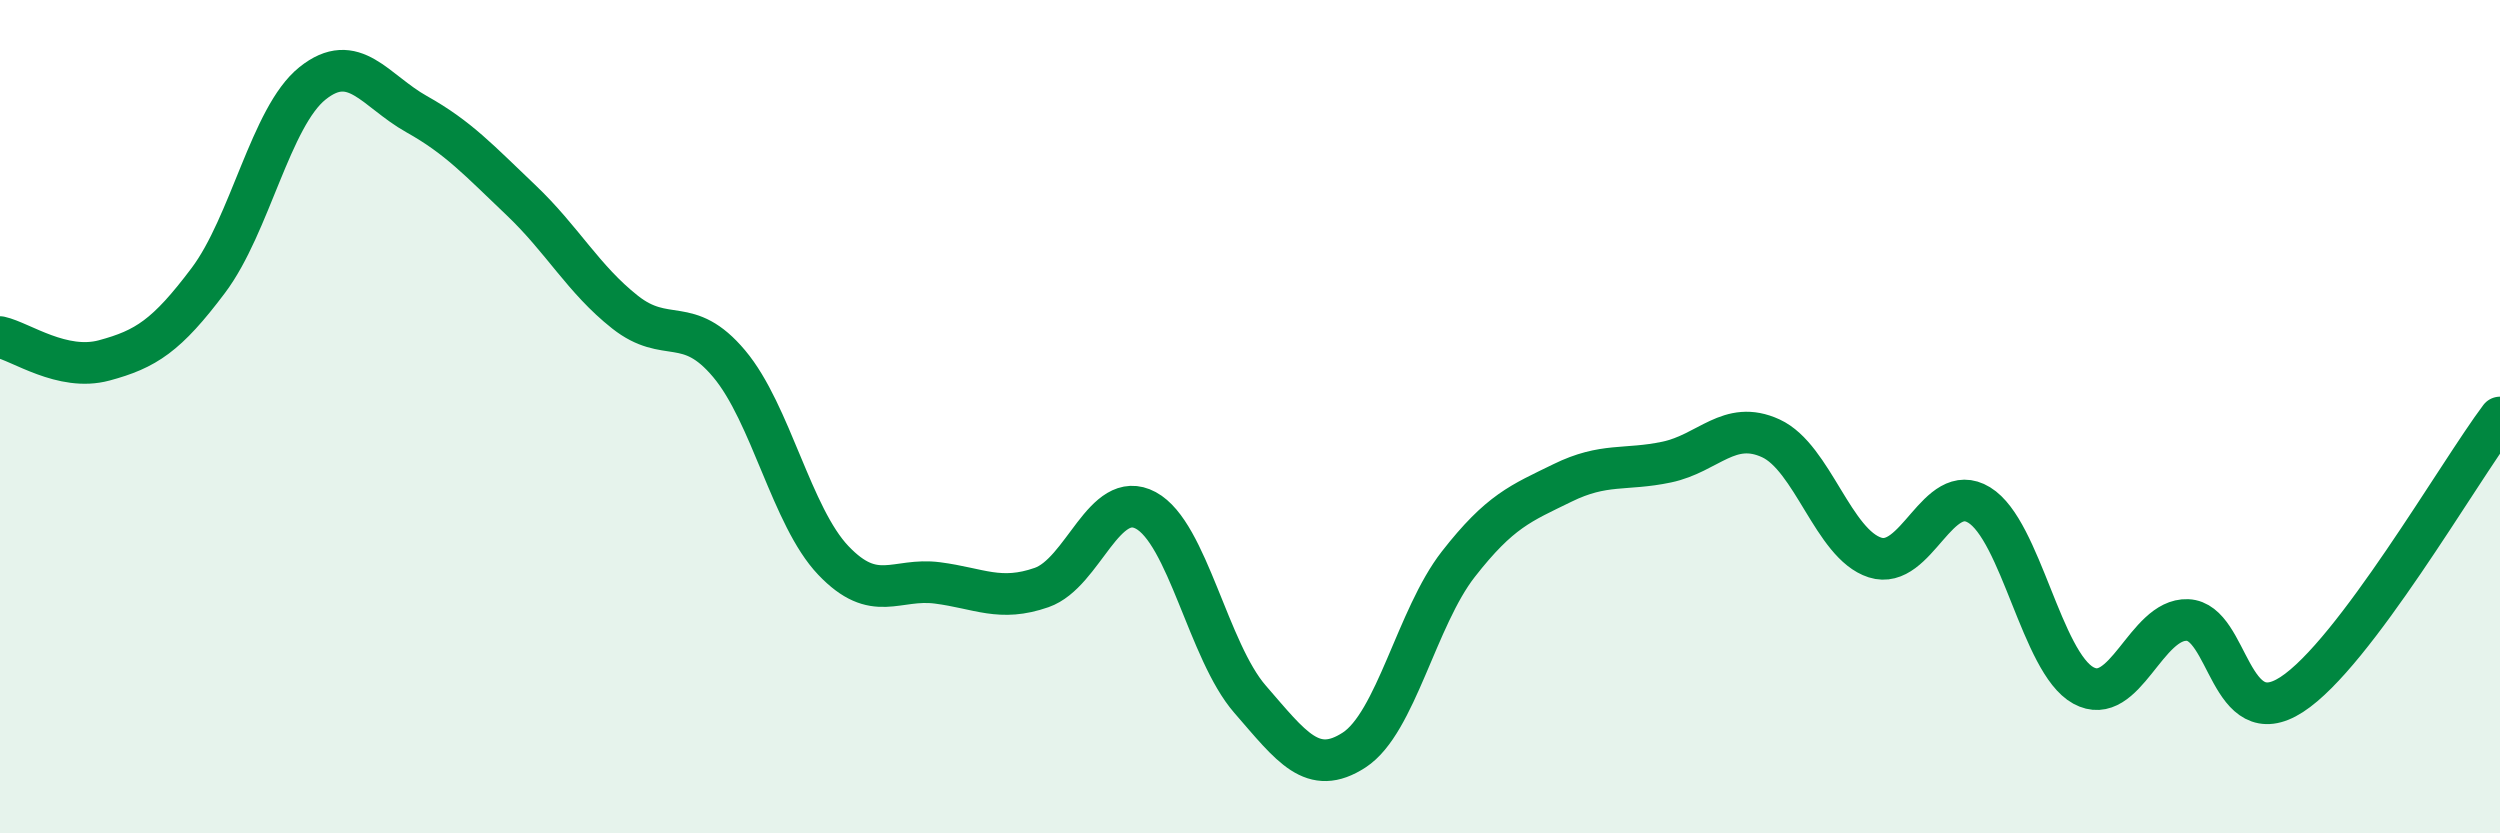
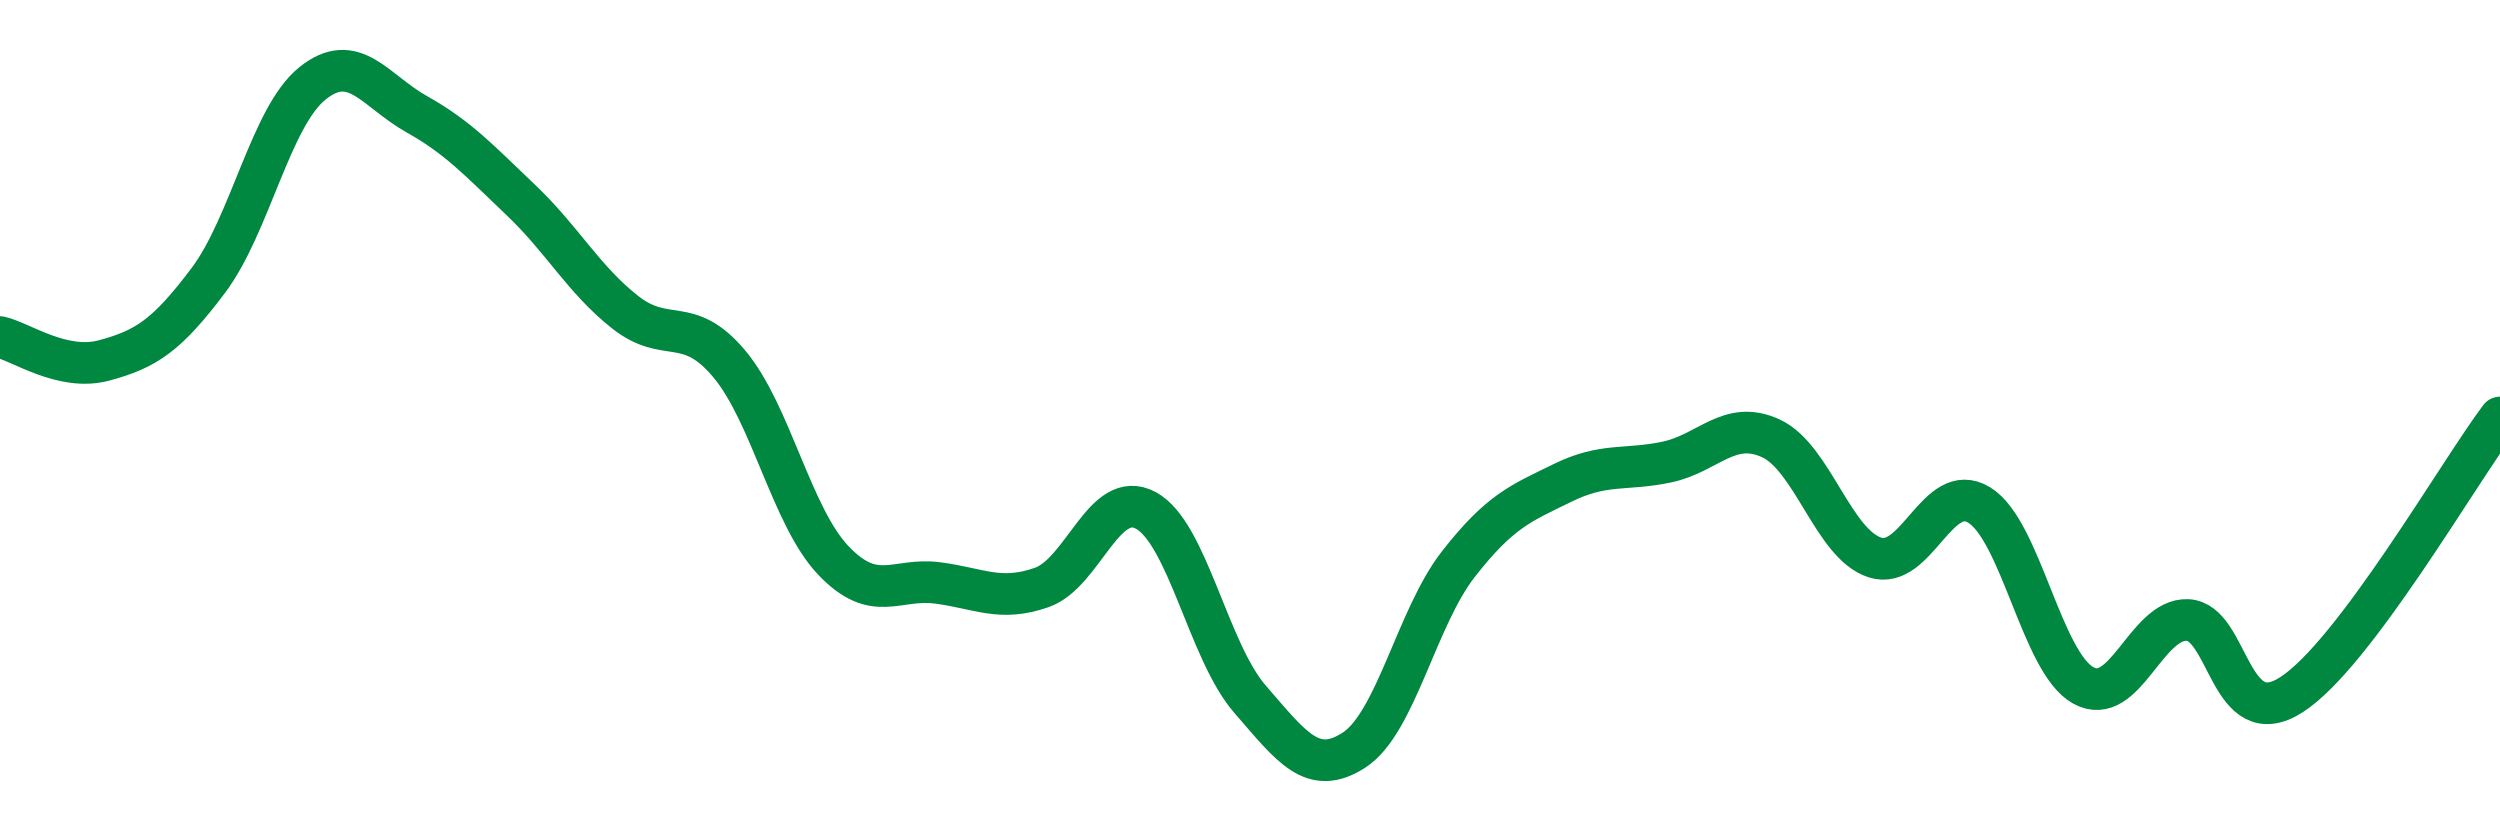
<svg xmlns="http://www.w3.org/2000/svg" width="60" height="20" viewBox="0 0 60 20">
-   <path d="M 0,8.09 C 0.5,8.2 1.5,8.92 2.5,8.65 C 3.5,8.38 4,8.06 5,6.73 C 6,5.4 6.5,2.8 7.5,2 C 8.5,1.2 9,2.18 10,2.74 C 11,3.3 11.5,3.85 12.5,4.8 C 13.5,5.75 14,6.7 15,7.49 C 16,8.28 16.5,7.54 17.5,8.73 C 18.5,9.92 19,12.4 20,13.45 C 21,14.5 21.5,13.86 22.5,13.99 C 23.5,14.12 24,14.45 25,14.1 C 26,13.75 26.5,11.71 27.5,12.25 C 28.5,12.79 29,15.63 30,16.78 C 31,17.93 31.5,18.65 32.5,18 C 33.5,17.35 34,14.82 35,13.54 C 36,12.26 36.5,12.08 37.5,11.59 C 38.5,11.1 39,11.3 40,11.09 C 41,10.88 41.5,10.06 42.5,10.52 C 43.5,10.98 44,13.06 45,13.38 C 46,13.7 46.5,11.51 47.5,12.12 C 48.5,12.73 49,15.9 50,16.45 C 51,17 51.5,14.84 52.5,14.88 C 53.5,14.92 53.5,17.64 55,16.67 C 56.5,15.7 59,11.35 60,10.02L60 20L0 20Z" fill="#008740" opacity="0.1" stroke-linecap="round" stroke-linejoin="round" />
  <path d="M 0,8.09 C 0.5,8.2 1.5,8.92 2.5,8.65 C 3.5,8.38 4,8.06 5,6.73 C 6,5.4 6.5,2.8 7.5,2 C 8.5,1.2 9,2.18 10,2.74 C 11,3.3 11.5,3.85 12.5,4.8 C 13.5,5.75 14,6.7 15,7.49 C 16,8.28 16.5,7.54 17.5,8.73 C 18.5,9.92 19,12.4 20,13.45 C 21,14.5 21.5,13.86 22.5,13.99 C 23.5,14.12 24,14.45 25,14.1 C 26,13.75 26.5,11.71 27.5,12.25 C 28.5,12.79 29,15.63 30,16.78 C 31,17.93 31.5,18.65 32.5,18 C 33.5,17.35 34,14.82 35,13.54 C 36,12.26 36.5,12.08 37.5,11.59 C 38.5,11.1 39,11.3 40,11.09 C 41,10.88 41.5,10.06 42.5,10.52 C 43.5,10.98 44,13.06 45,13.38 C 46,13.7 46.5,11.51 47.5,12.12 C 48.5,12.73 49,15.9 50,16.45 C 51,17 51.5,14.84 52.5,14.88 C 53.5,14.92 53.5,17.64 55,16.67 C 56.5,15.7 59,11.35 60,10.02" stroke="#008740" stroke-width="1" fill="none" stroke-linecap="round" stroke-linejoin="round" />
</svg>